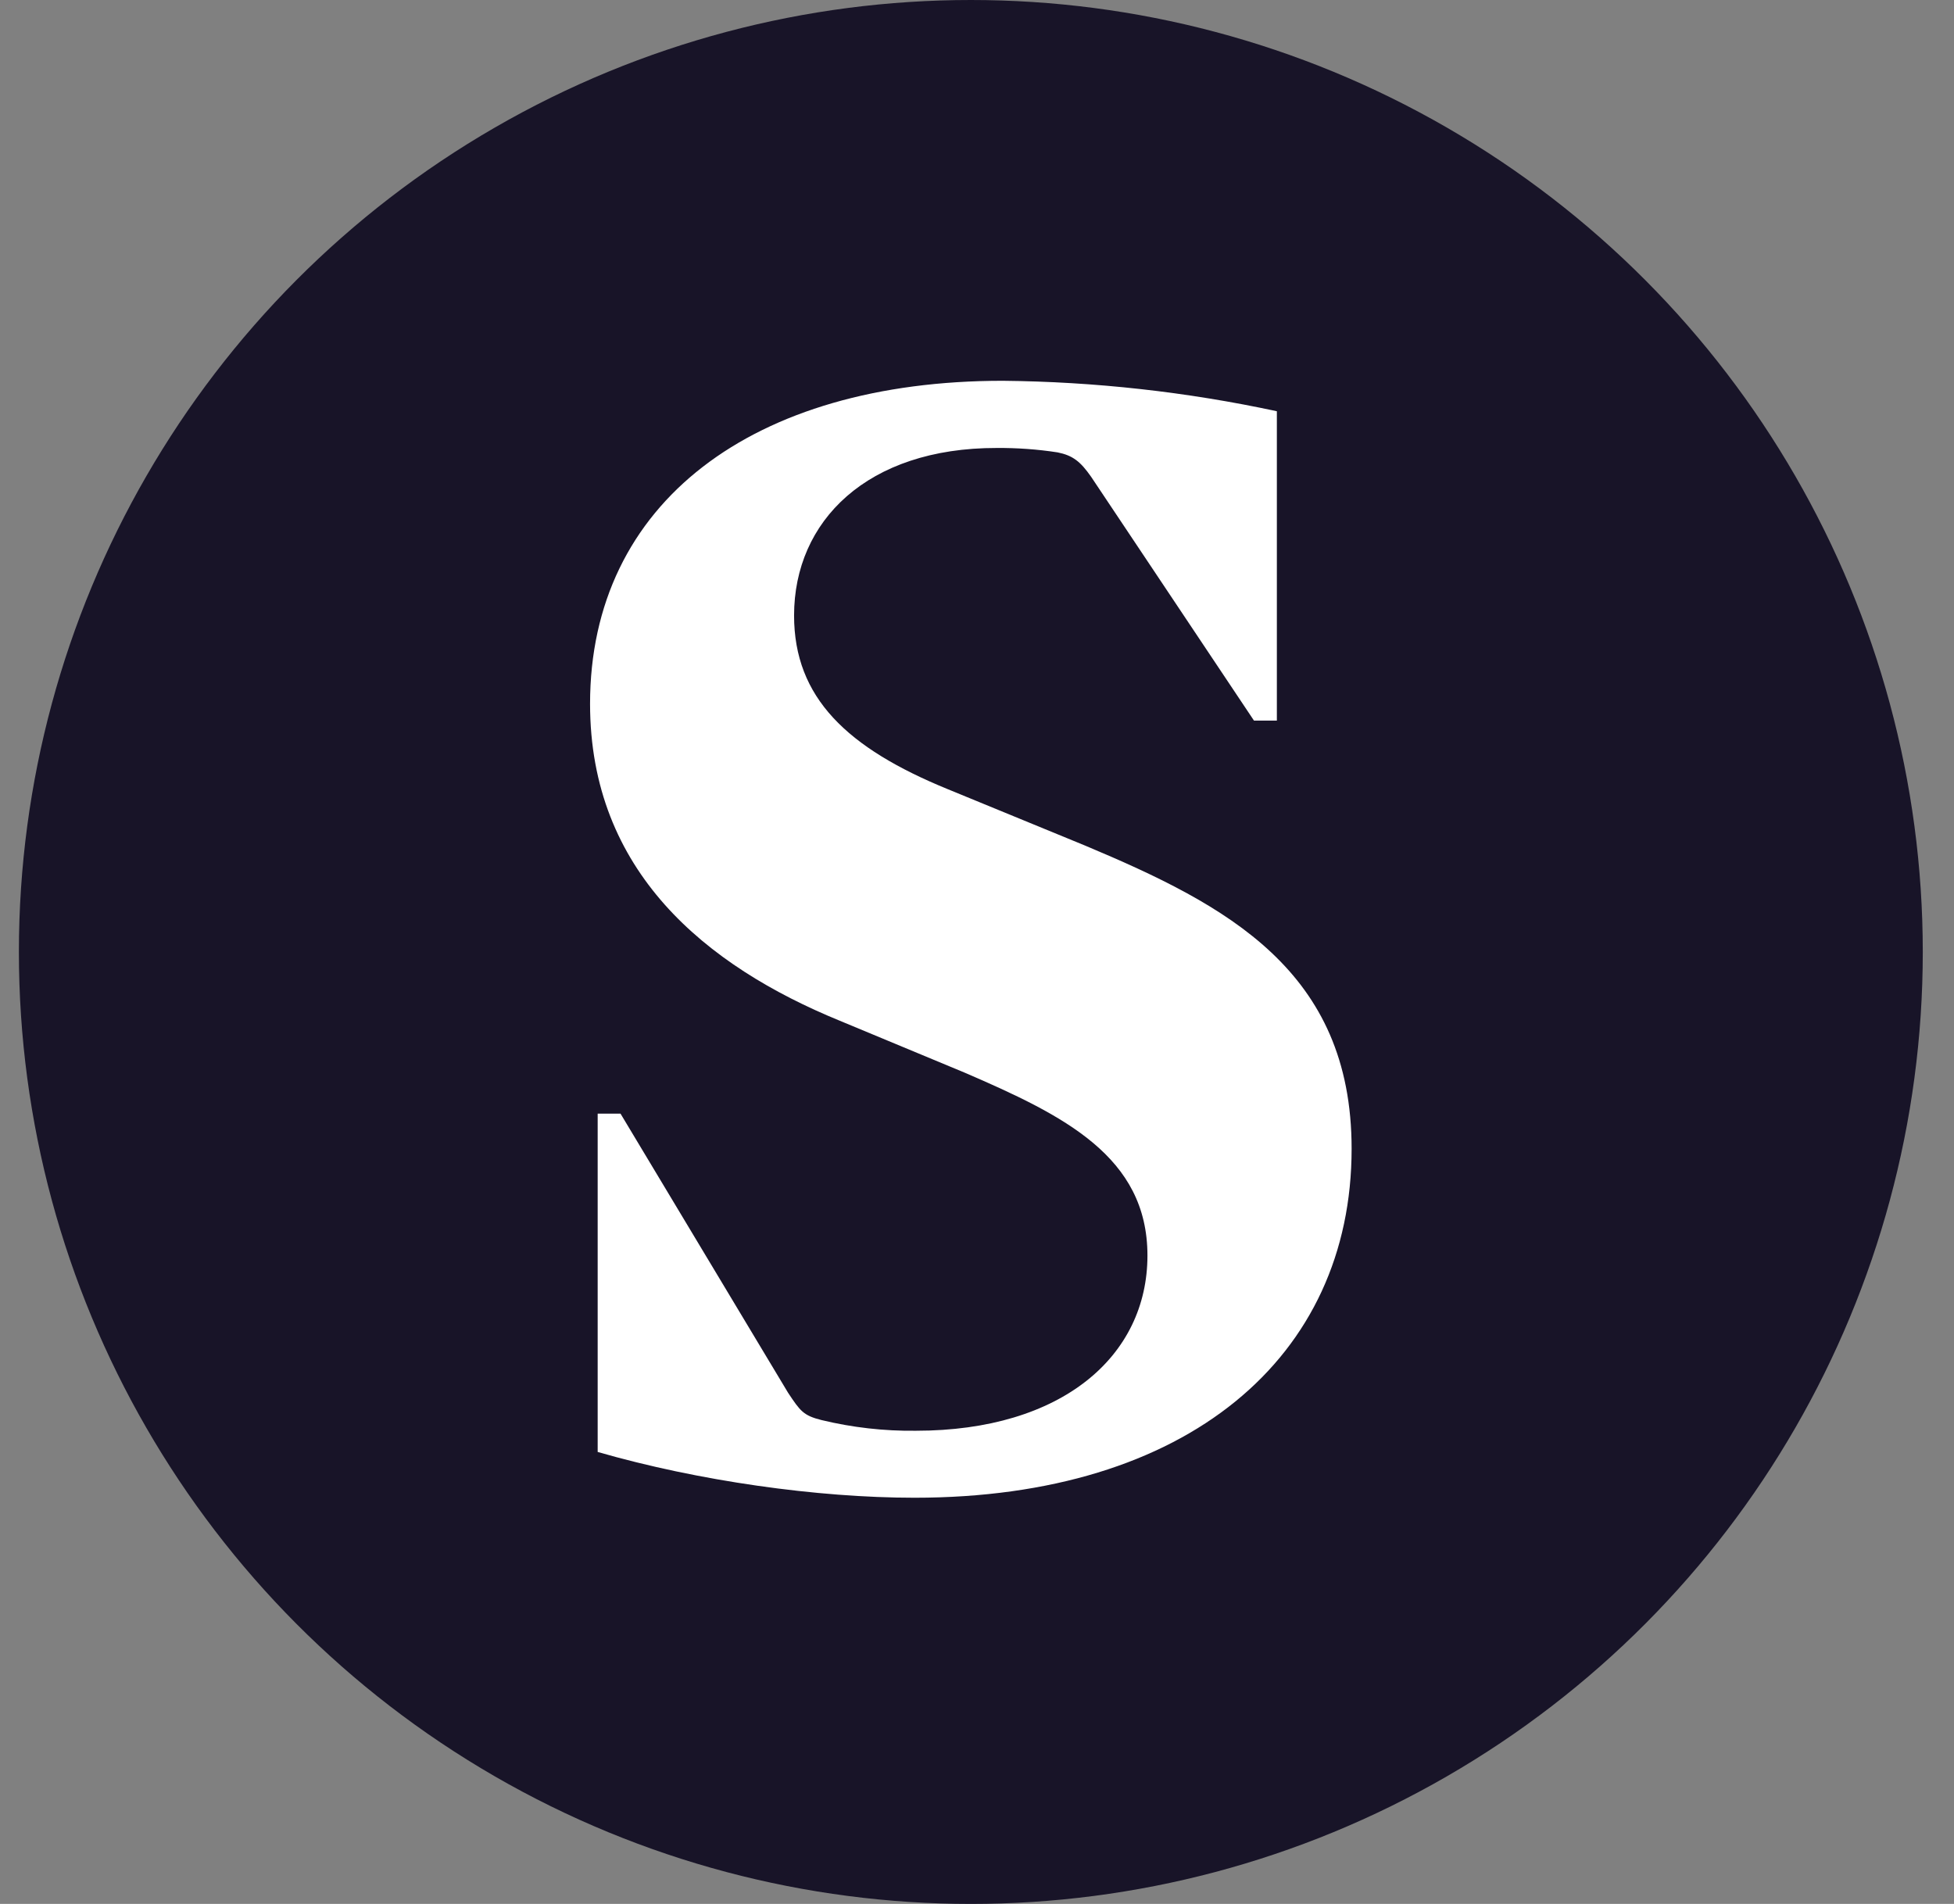
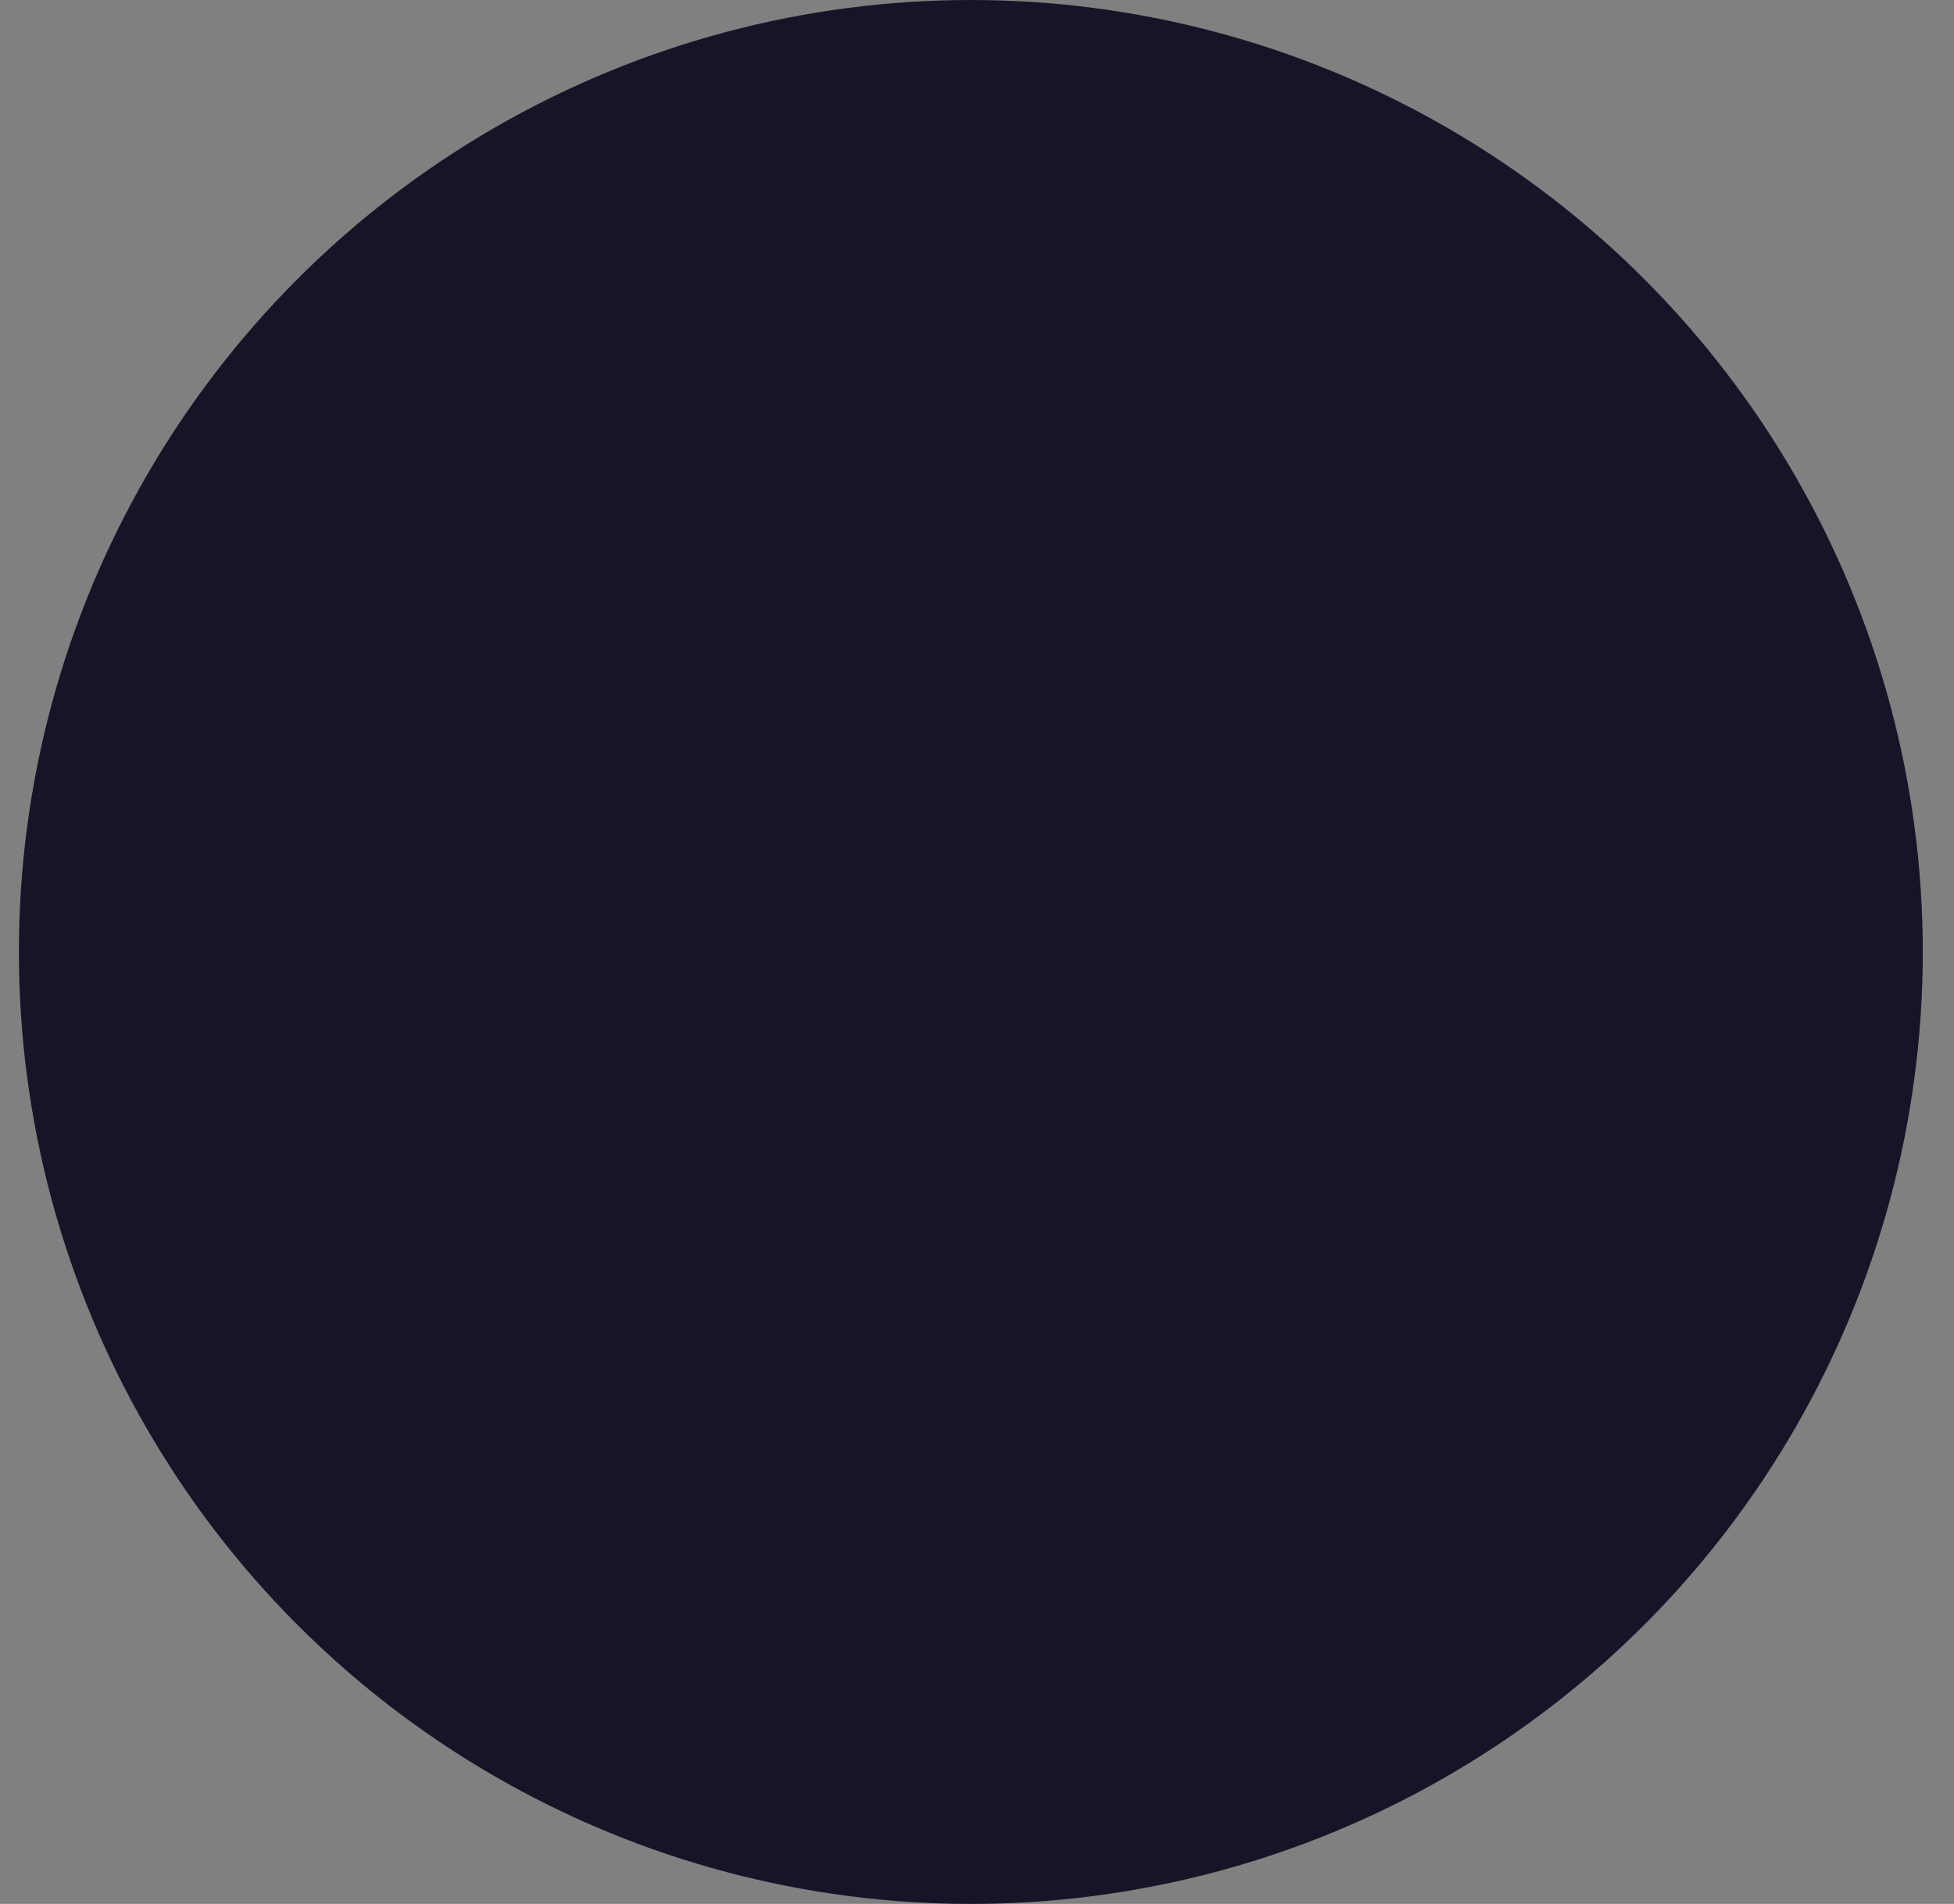
<svg xmlns="http://www.w3.org/2000/svg" width="39" height="38" viewBox="0 0 39 38" fill="none">
  <rect x="0" y="0" width="39" height="38" fill="#808080" stroke="none" />
  <circle cx="19.377" cy="19" r="19" fill="#181428" />
-   <path d="M11.929 28.979V22.227H12.385L15.728 27.796C15.971 28.161 16.032 28.252 16.397 28.343C17.014 28.492 17.647 28.564 18.281 28.556C21.197 28.556 22.902 27.066 22.902 25.059C22.902 23.082 21.229 22.261 19.254 21.409L16.762 20.373C14.087 19.278 11.777 17.393 11.777 14.047C11.777 10.033 15.029 7.6 20.014 7.6C21.853 7.618 23.686 7.821 25.485 8.208V14.382H25.028L21.777 9.515C21.564 9.211 21.412 9.09 21.108 9.029C20.706 8.967 20.299 8.938 19.892 8.941C17.309 8.938 15.849 10.398 15.849 12.285C15.849 13.927 16.91 14.931 18.919 15.752L21.658 16.877C24.485 18.064 26.977 19.371 26.977 22.929C26.977 27.095 23.694 29.893 18.254 29.893C16.311 29.893 13.938 29.558 11.931 28.98" fill="white" />
</svg>